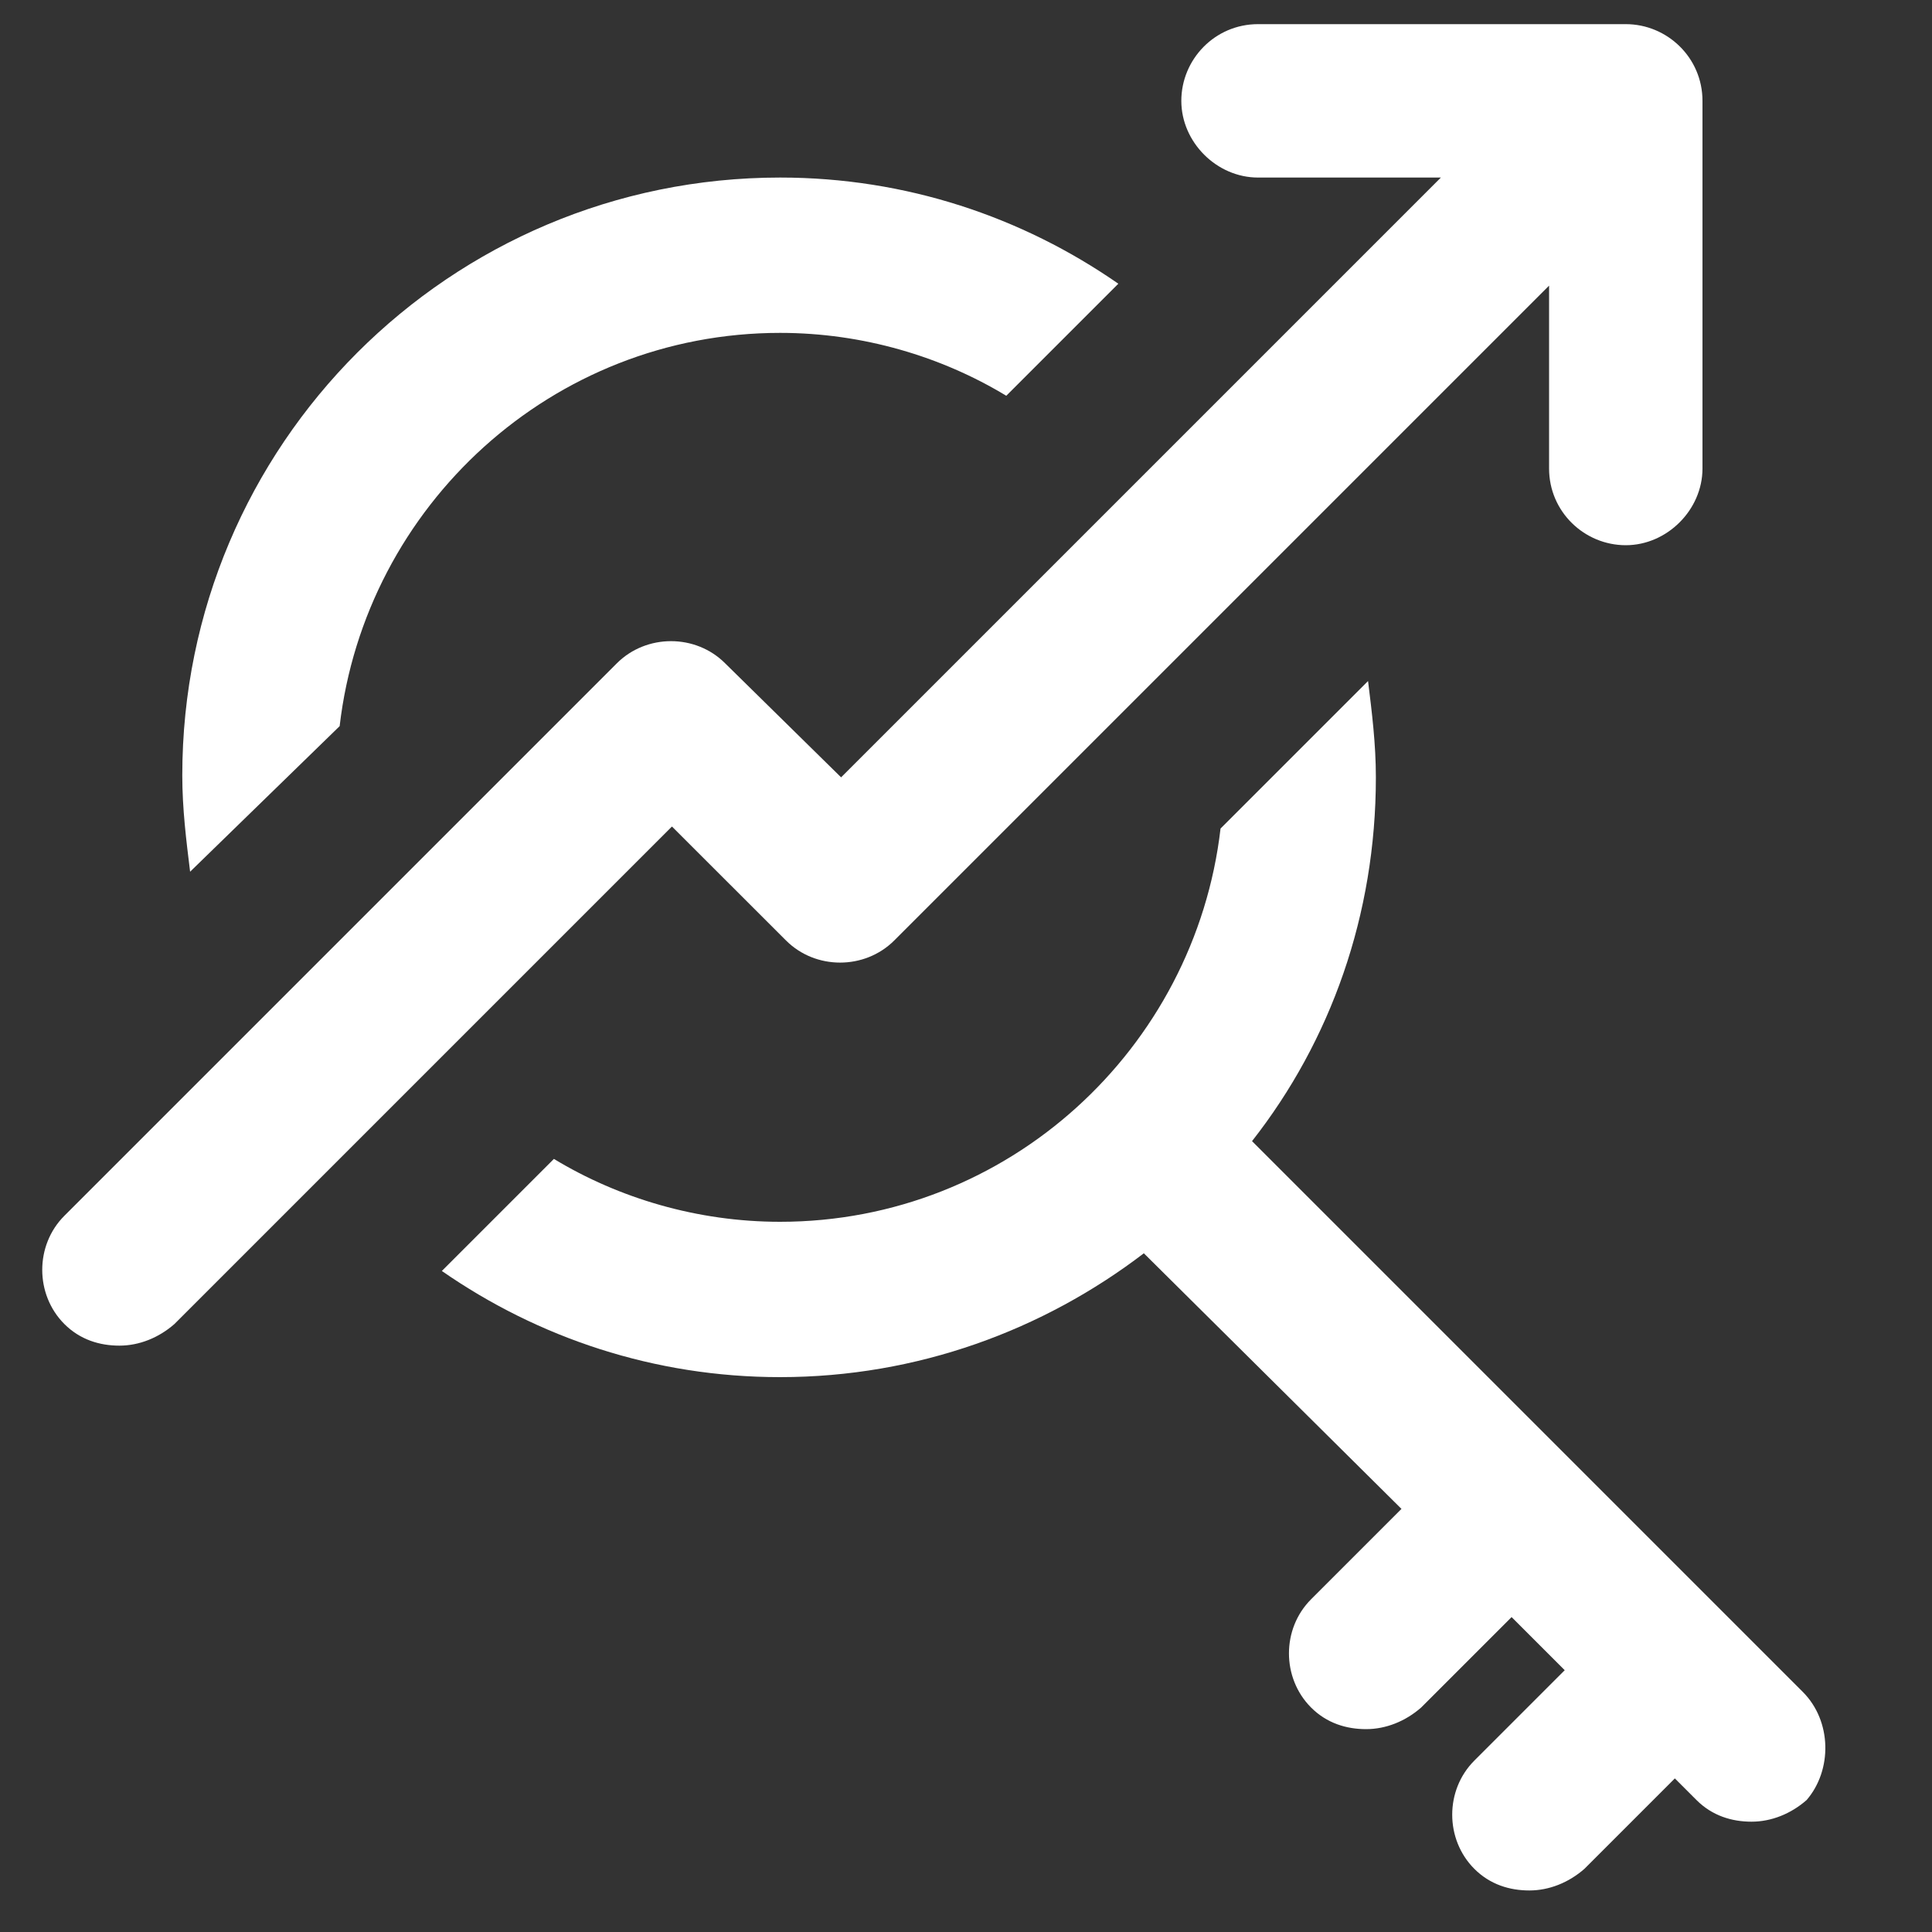
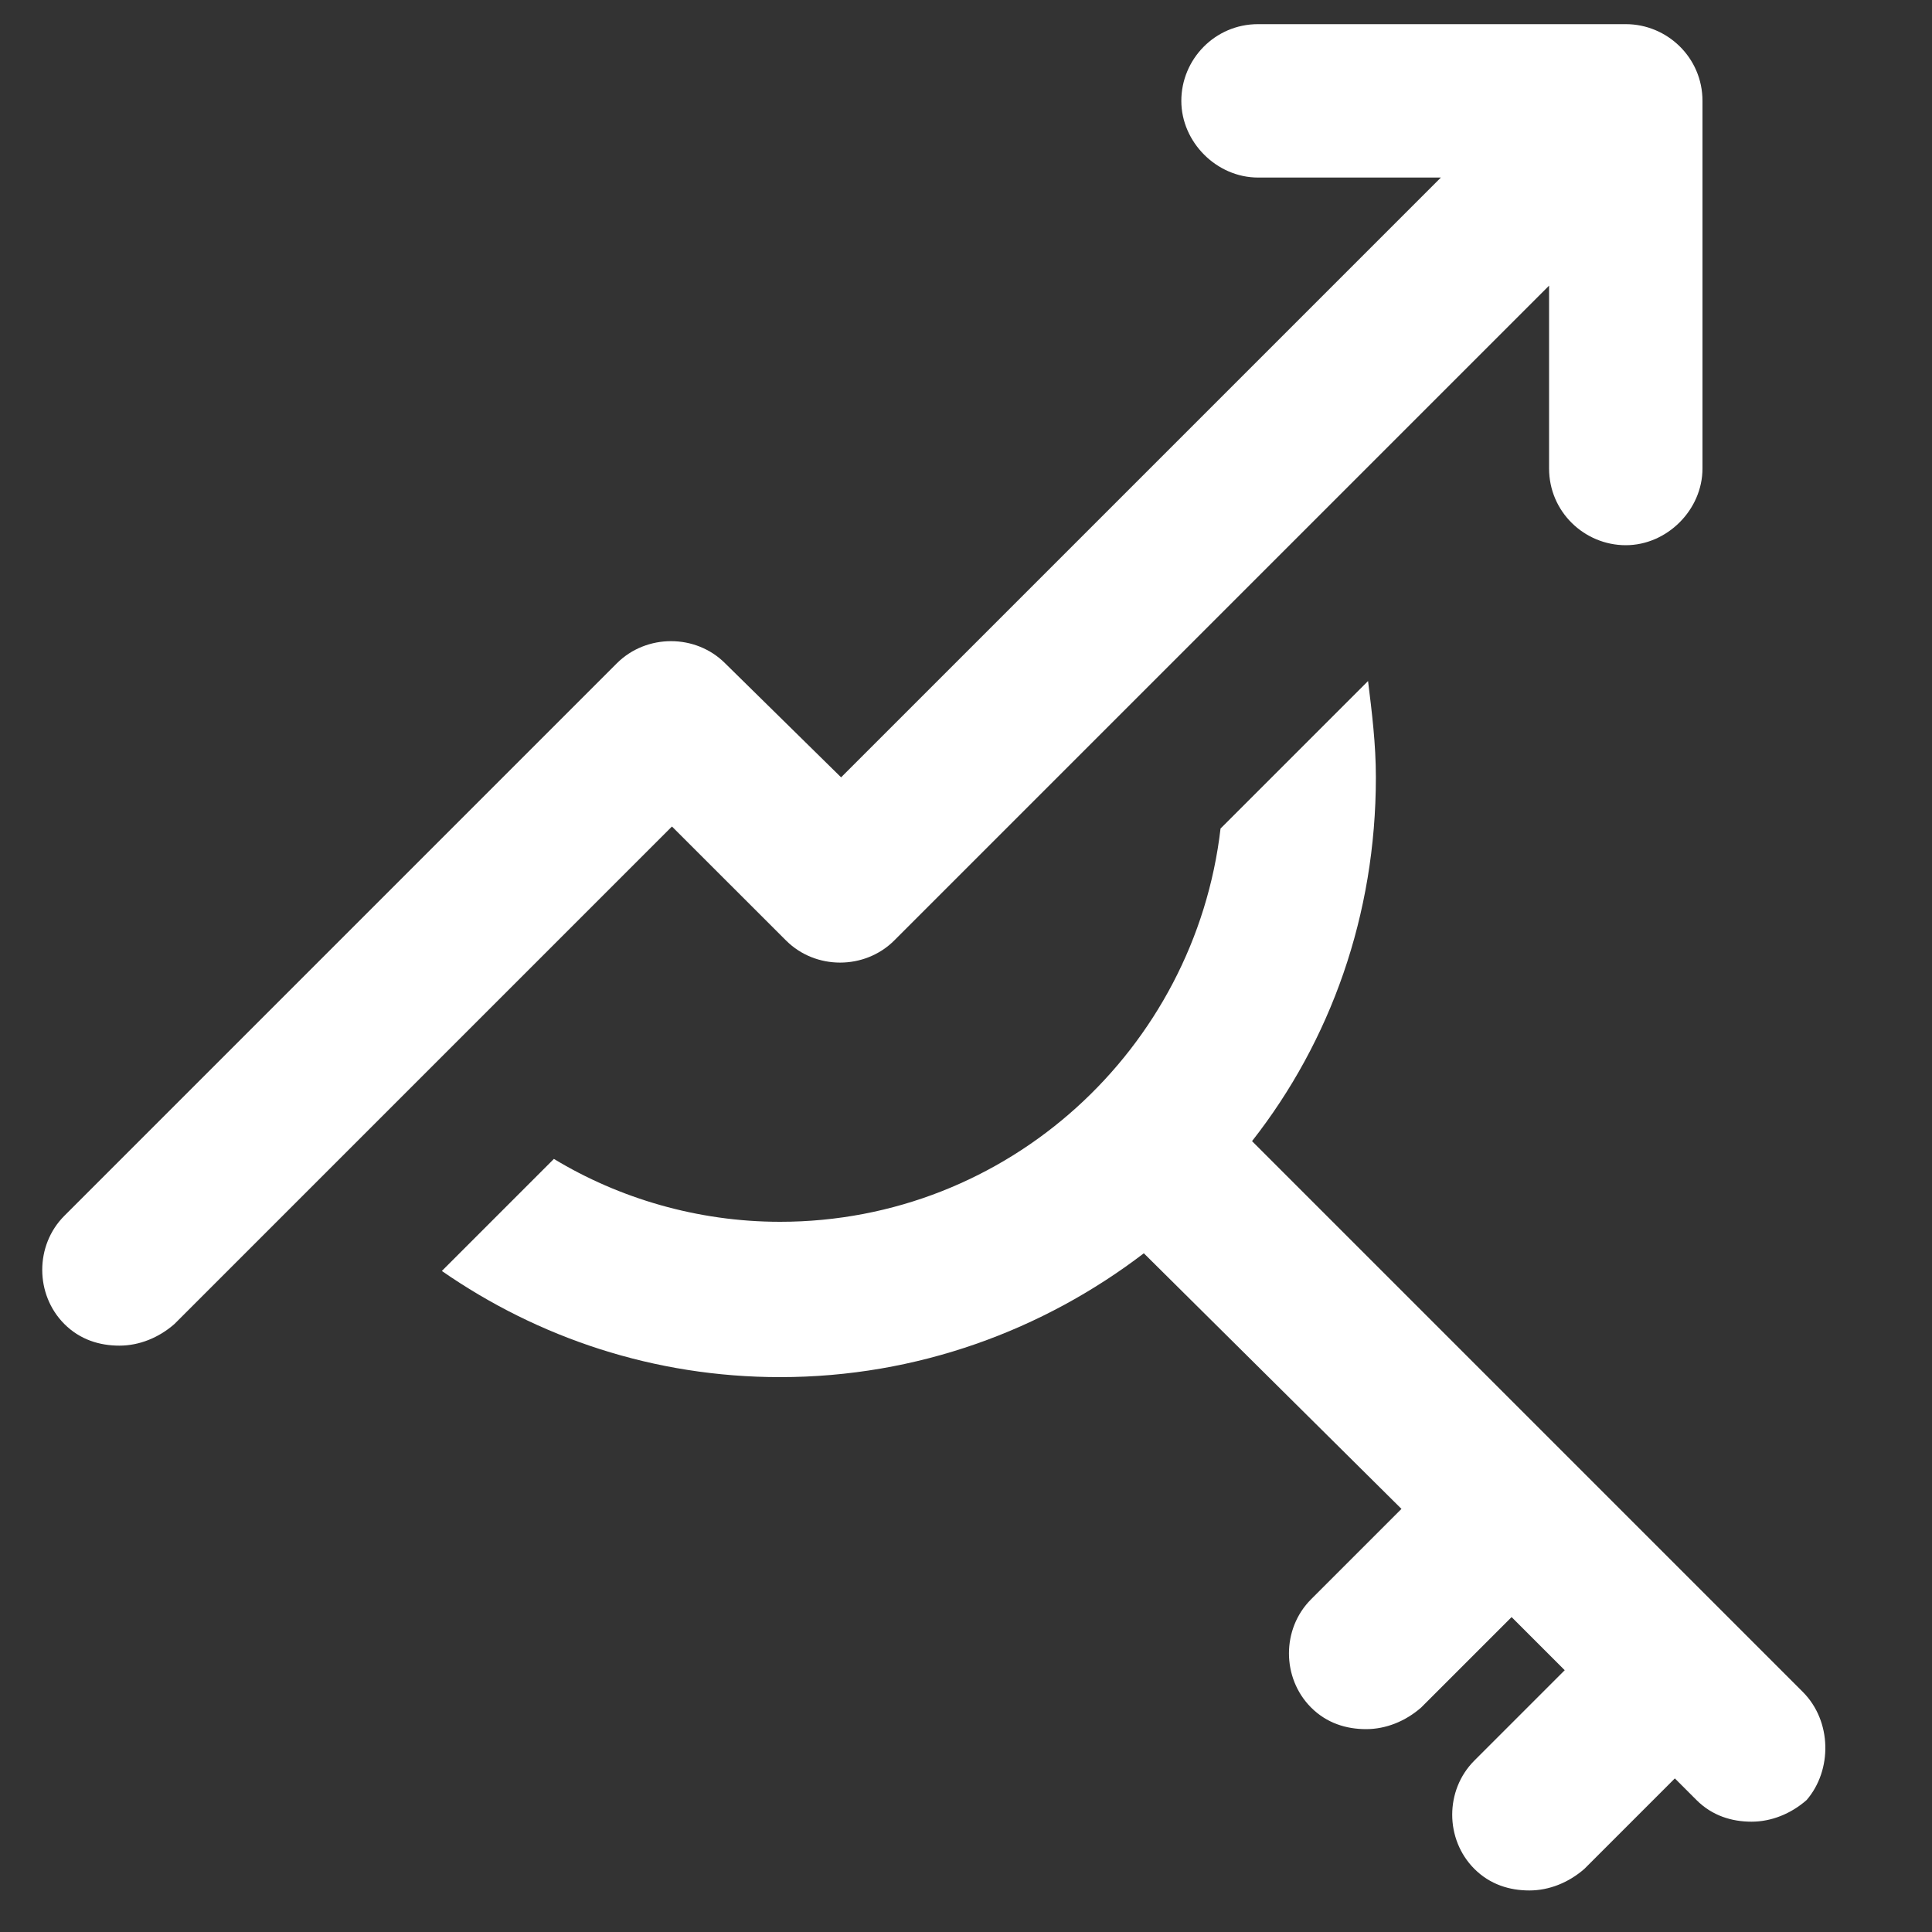
<svg xmlns="http://www.w3.org/2000/svg" version="1.1" x="0px" y="0px" viewBox="0 0 200 200" style="enable-background:new 0 0 200 200;" xml:space="preserve">
  <rect x="0" y="0" width="200" height="200" fill="#333333" stroke="none" />
  <style type="text/css"> .st0{fill:#FFFFFF;} </style>
  <g id="Layer_2"> </g>
  <g id="Layer_1">
    <g>
      <g>
-         <path class="st0" d="M35.16,75.17c2.65-22.8,21.99-40.71,45.6-40.71c8.55,0,16.69,2.44,23.41,6.51l11.6-11.6 c-9.97-6.92-21.99-10.99-35.01-10.99c-34.2,0-61.89,27.69-61.89,61.89c0,3.46,0.41,6.72,0.81,9.97L35.16,75.17z" />
        <path class="st0" d="M186.61,175.13l-57-57c8.14-10.38,12.82-23.41,12.82-37.66c0-3.46-0.41-6.72-0.81-9.97l-15.27,15.27 c-2.65,22.8-21.99,40.71-45.6,40.71c-8.55,0-16.69-2.44-23.41-6.51l-11.6,11.6c9.97,6.92,21.99,10.99,35.01,10.99 c14.25,0,27.28-4.89,37.66-12.82l26.67,26.46l-9.36,9.36c-3.05,3.05-3.05,8.14,0,11.2c1.63,1.63,3.66,2.24,5.7,2.24 s4.07-0.81,5.7-2.24l9.36-9.36l5.5,5.5l-9.36,9.36c-3.05,3.05-3.05,8.14,0,11.2c1.63,1.63,3.66,2.24,5.7,2.24 c2.04,0,4.07-0.81,5.7-2.24l9.36-9.36l2.24,2.24c1.63,1.63,3.66,2.24,5.7,2.24c2.04,0,4.07-0.81,5.7-2.24 C189.67,183.27,189.67,178.18,186.61,175.13z" />
        <path class="st0" d="M81.37,97.36c3.05,3.05,8.14,3.05,11.2,0l67.79-67.79v18.93c0,4.48,3.66,7.94,7.94,7.94 c4.27,0,7.94-3.66,7.94-7.94V10.44c0-4.48-3.66-7.94-7.94-7.94h-38.07c-4.48,0-7.94,3.66-7.94,7.94s3.66,7.94,7.94,7.94h18.93 L87.07,80.47L75.06,68.66c-3.05-3.05-8.14-3.05-11.2,0l-57.2,57.2c-3.05,3.05-3.05,8.14,0,11.2c1.63,1.63,3.66,2.24,5.7,2.24 s4.07-0.81,5.7-2.24l51.5-51.5L81.37,97.36z" />
      </g>
    </g>
  </g>
</svg>